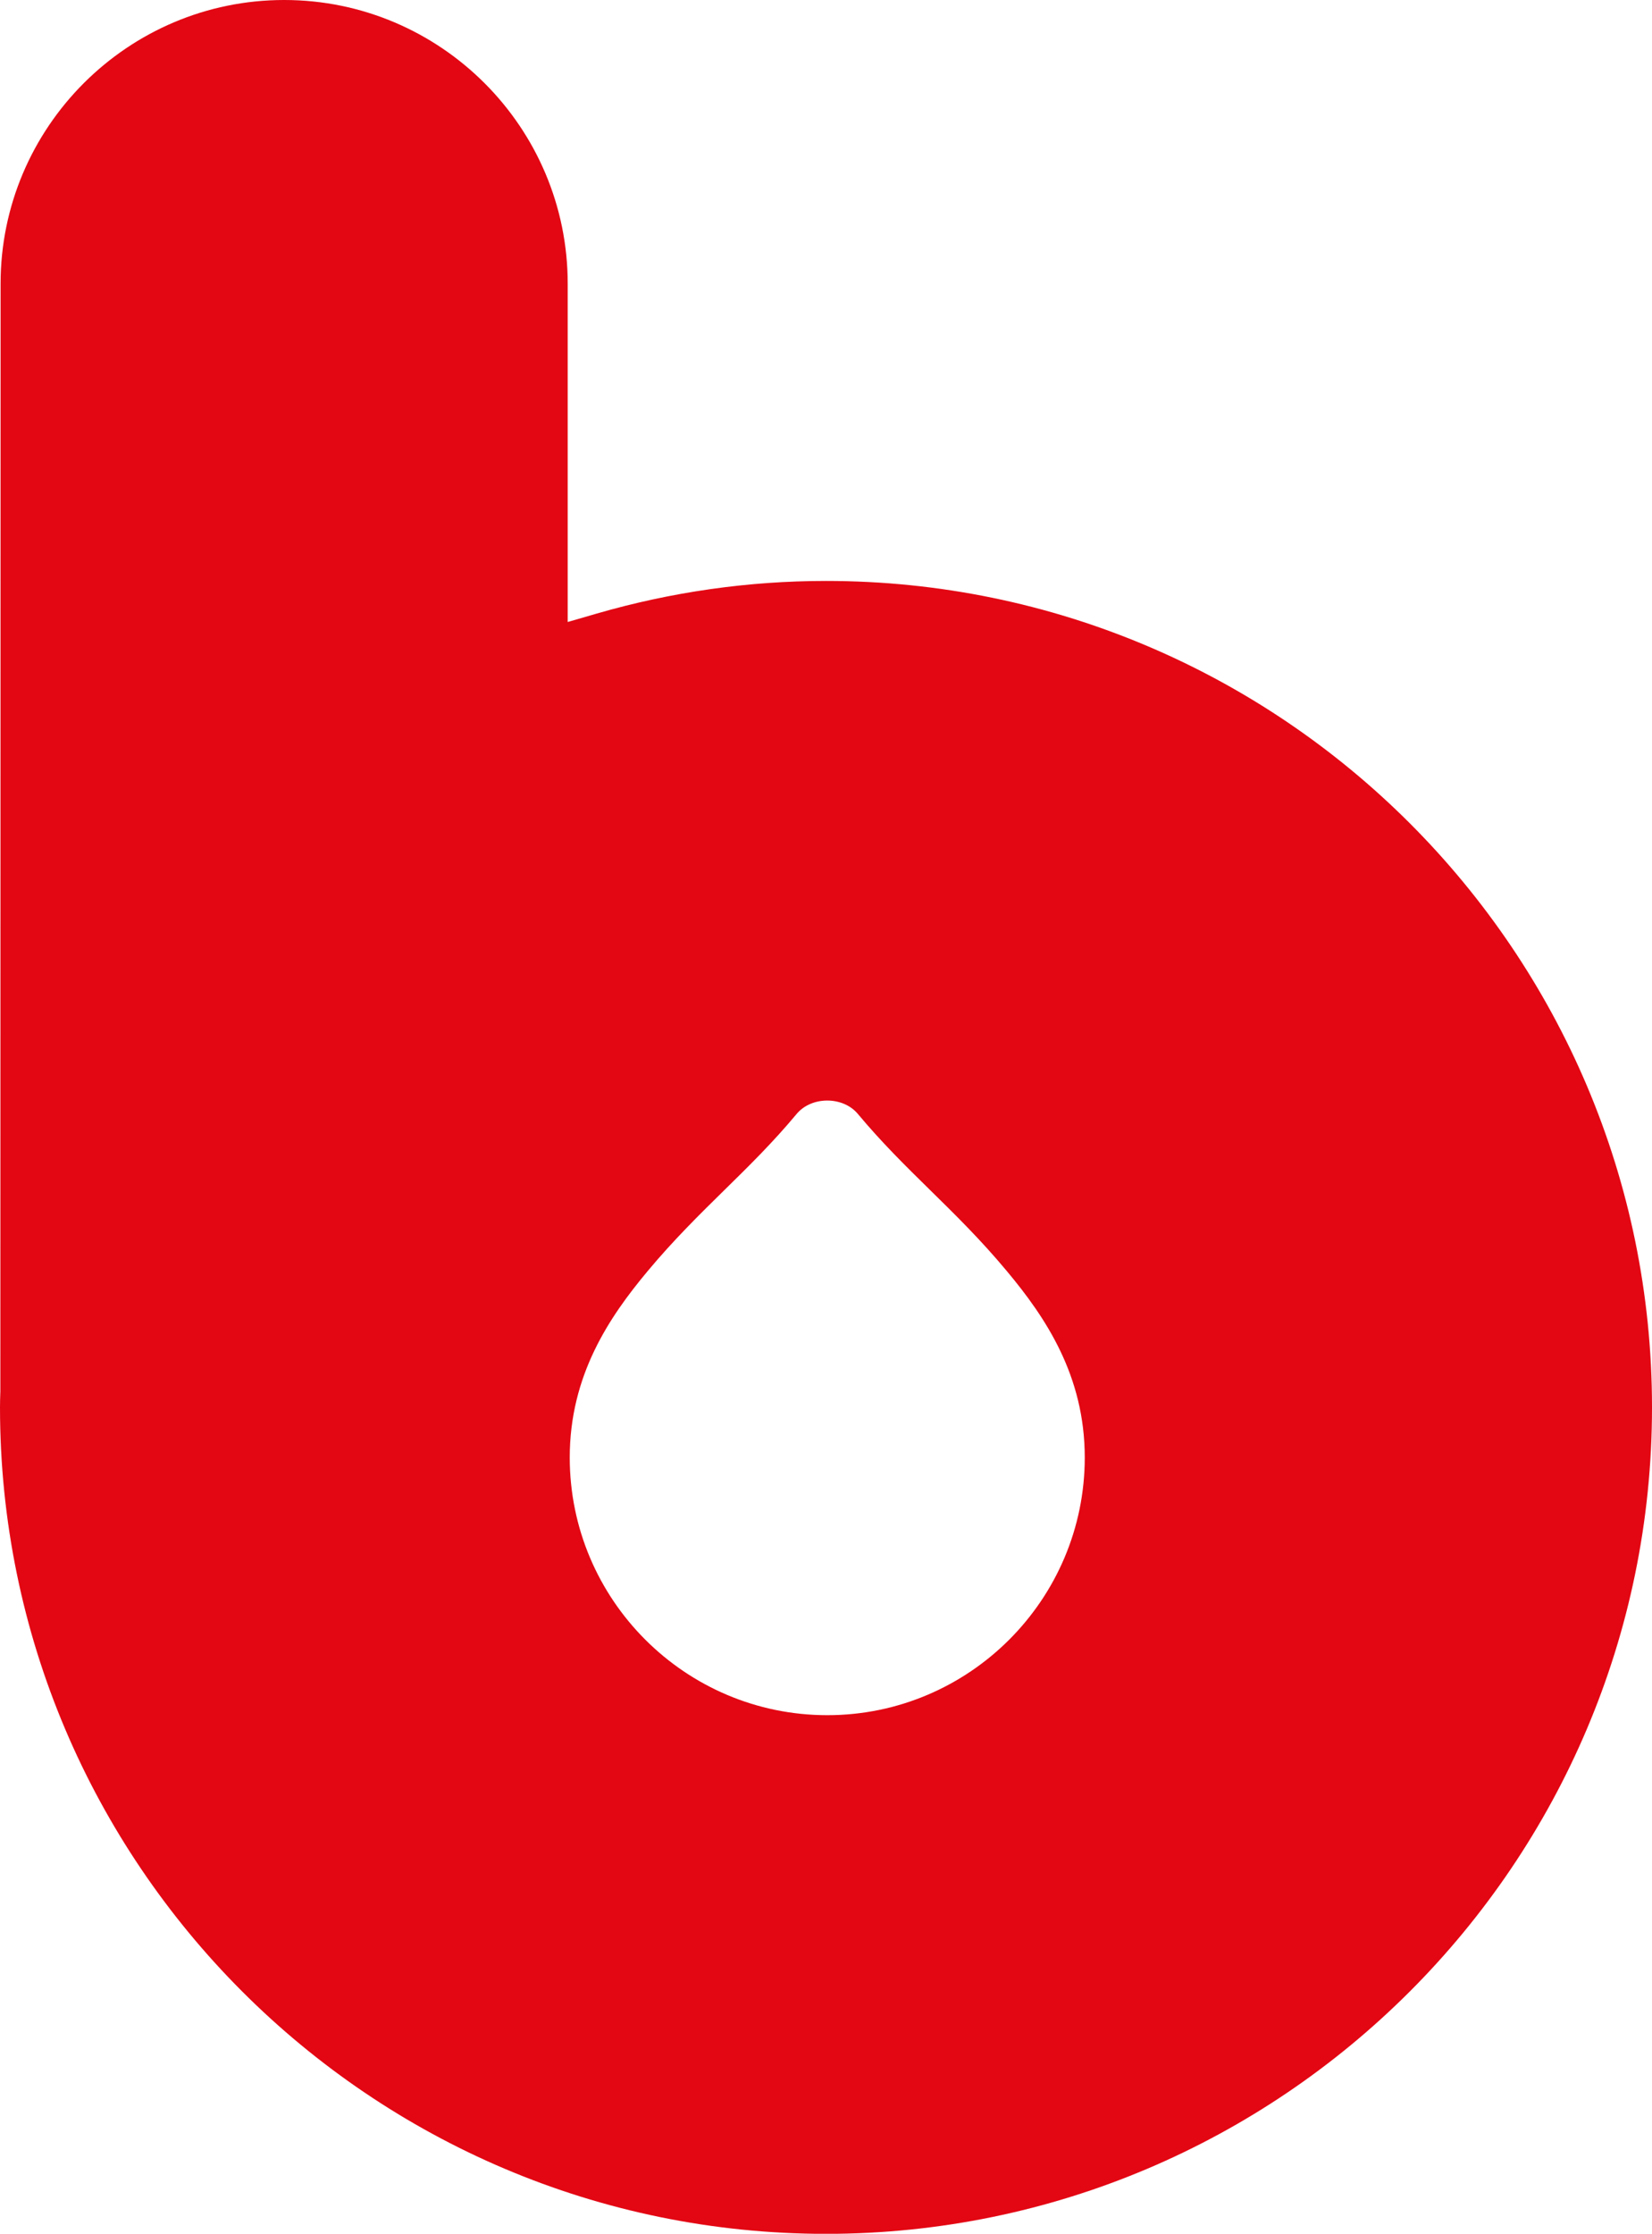
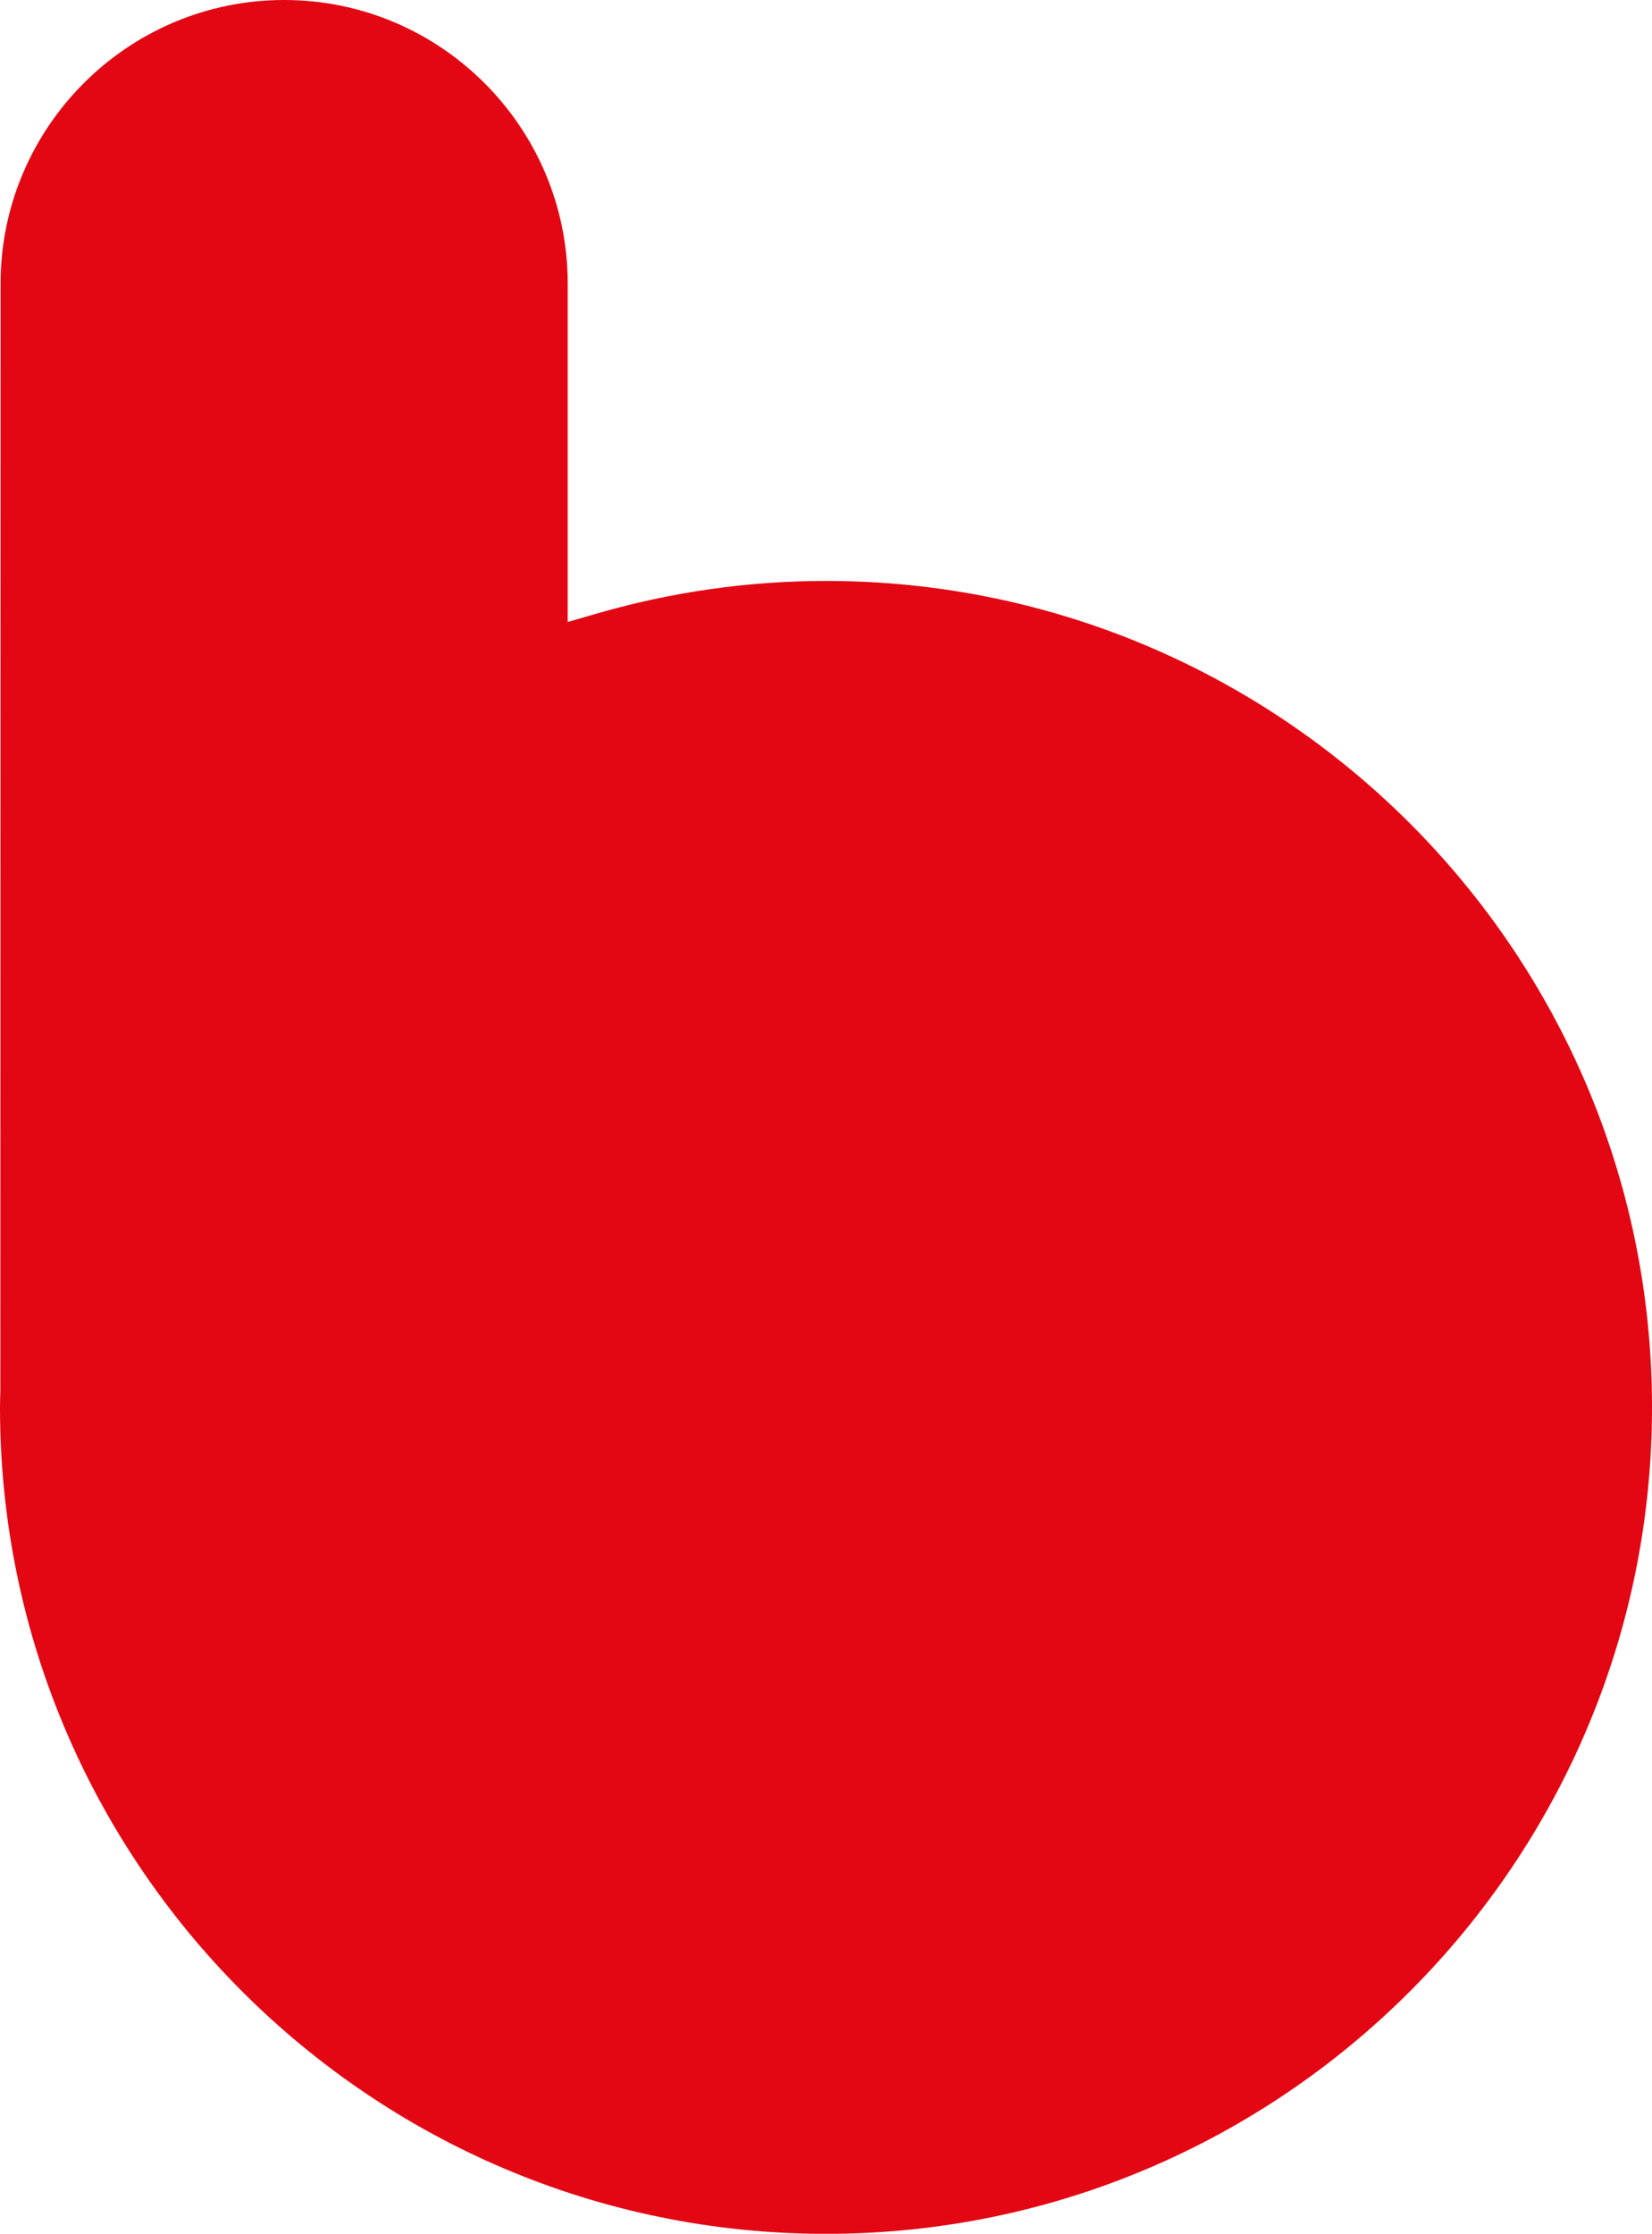
<svg xmlns="http://www.w3.org/2000/svg" id="Calque_1" data-name="Calque 1" version="1.1" viewBox="0 0 283.46 383.09">
  <defs>
    <style>
      .cls-1 {
        fill: #e30613;
        stroke-width: 0px;
      }
    </style>
  </defs>
-   <path class="cls-1" d="M141.95,294.15c-24.37,0-44.19-19.82-44.19-44.19,0-14.06,6.75-24.05,13.36-31.96,4.48-5.37,8.93-9.73,13.22-13.95,4.07-3.99,8.27-8.11,12.35-13.01,2.55-3.06,7.95-3.07,10.51,0,4.05,4.86,8.26,9,12.34,13,4.3,4.22,8.74,8.57,13.23,13.96,6.61,7.91,13.36,17.9,13.36,31.96,0,24.36-19.82,44.19-44.18,44.19M48.76,0C21.93,0,.1,21.83.1,48.66l-.04,189.94c-.03.92-.06,1.83-.06,2.76,0,78.15,63.58,141.74,141.73,141.74s141.73-63.59,141.73-141.74-63.58-141.73-141.73-141.73c-13.27,0-26.51,1.88-39.35,5.6l-4.97,1.44v-58.01C97.42,21.83,75.59,0,48.76,0" />
+   <path class="cls-1" d="M141.95,294.15M48.76,0C21.93,0,.1,21.83.1,48.66l-.04,189.94c-.03.92-.06,1.83-.06,2.76,0,78.15,63.58,141.74,141.73,141.74s141.73-63.59,141.73-141.74-63.58-141.73-141.73-141.73c-13.27,0-26.51,1.88-39.35,5.6l-4.97,1.44v-58.01C97.42,21.83,75.59,0,48.76,0" />
</svg>